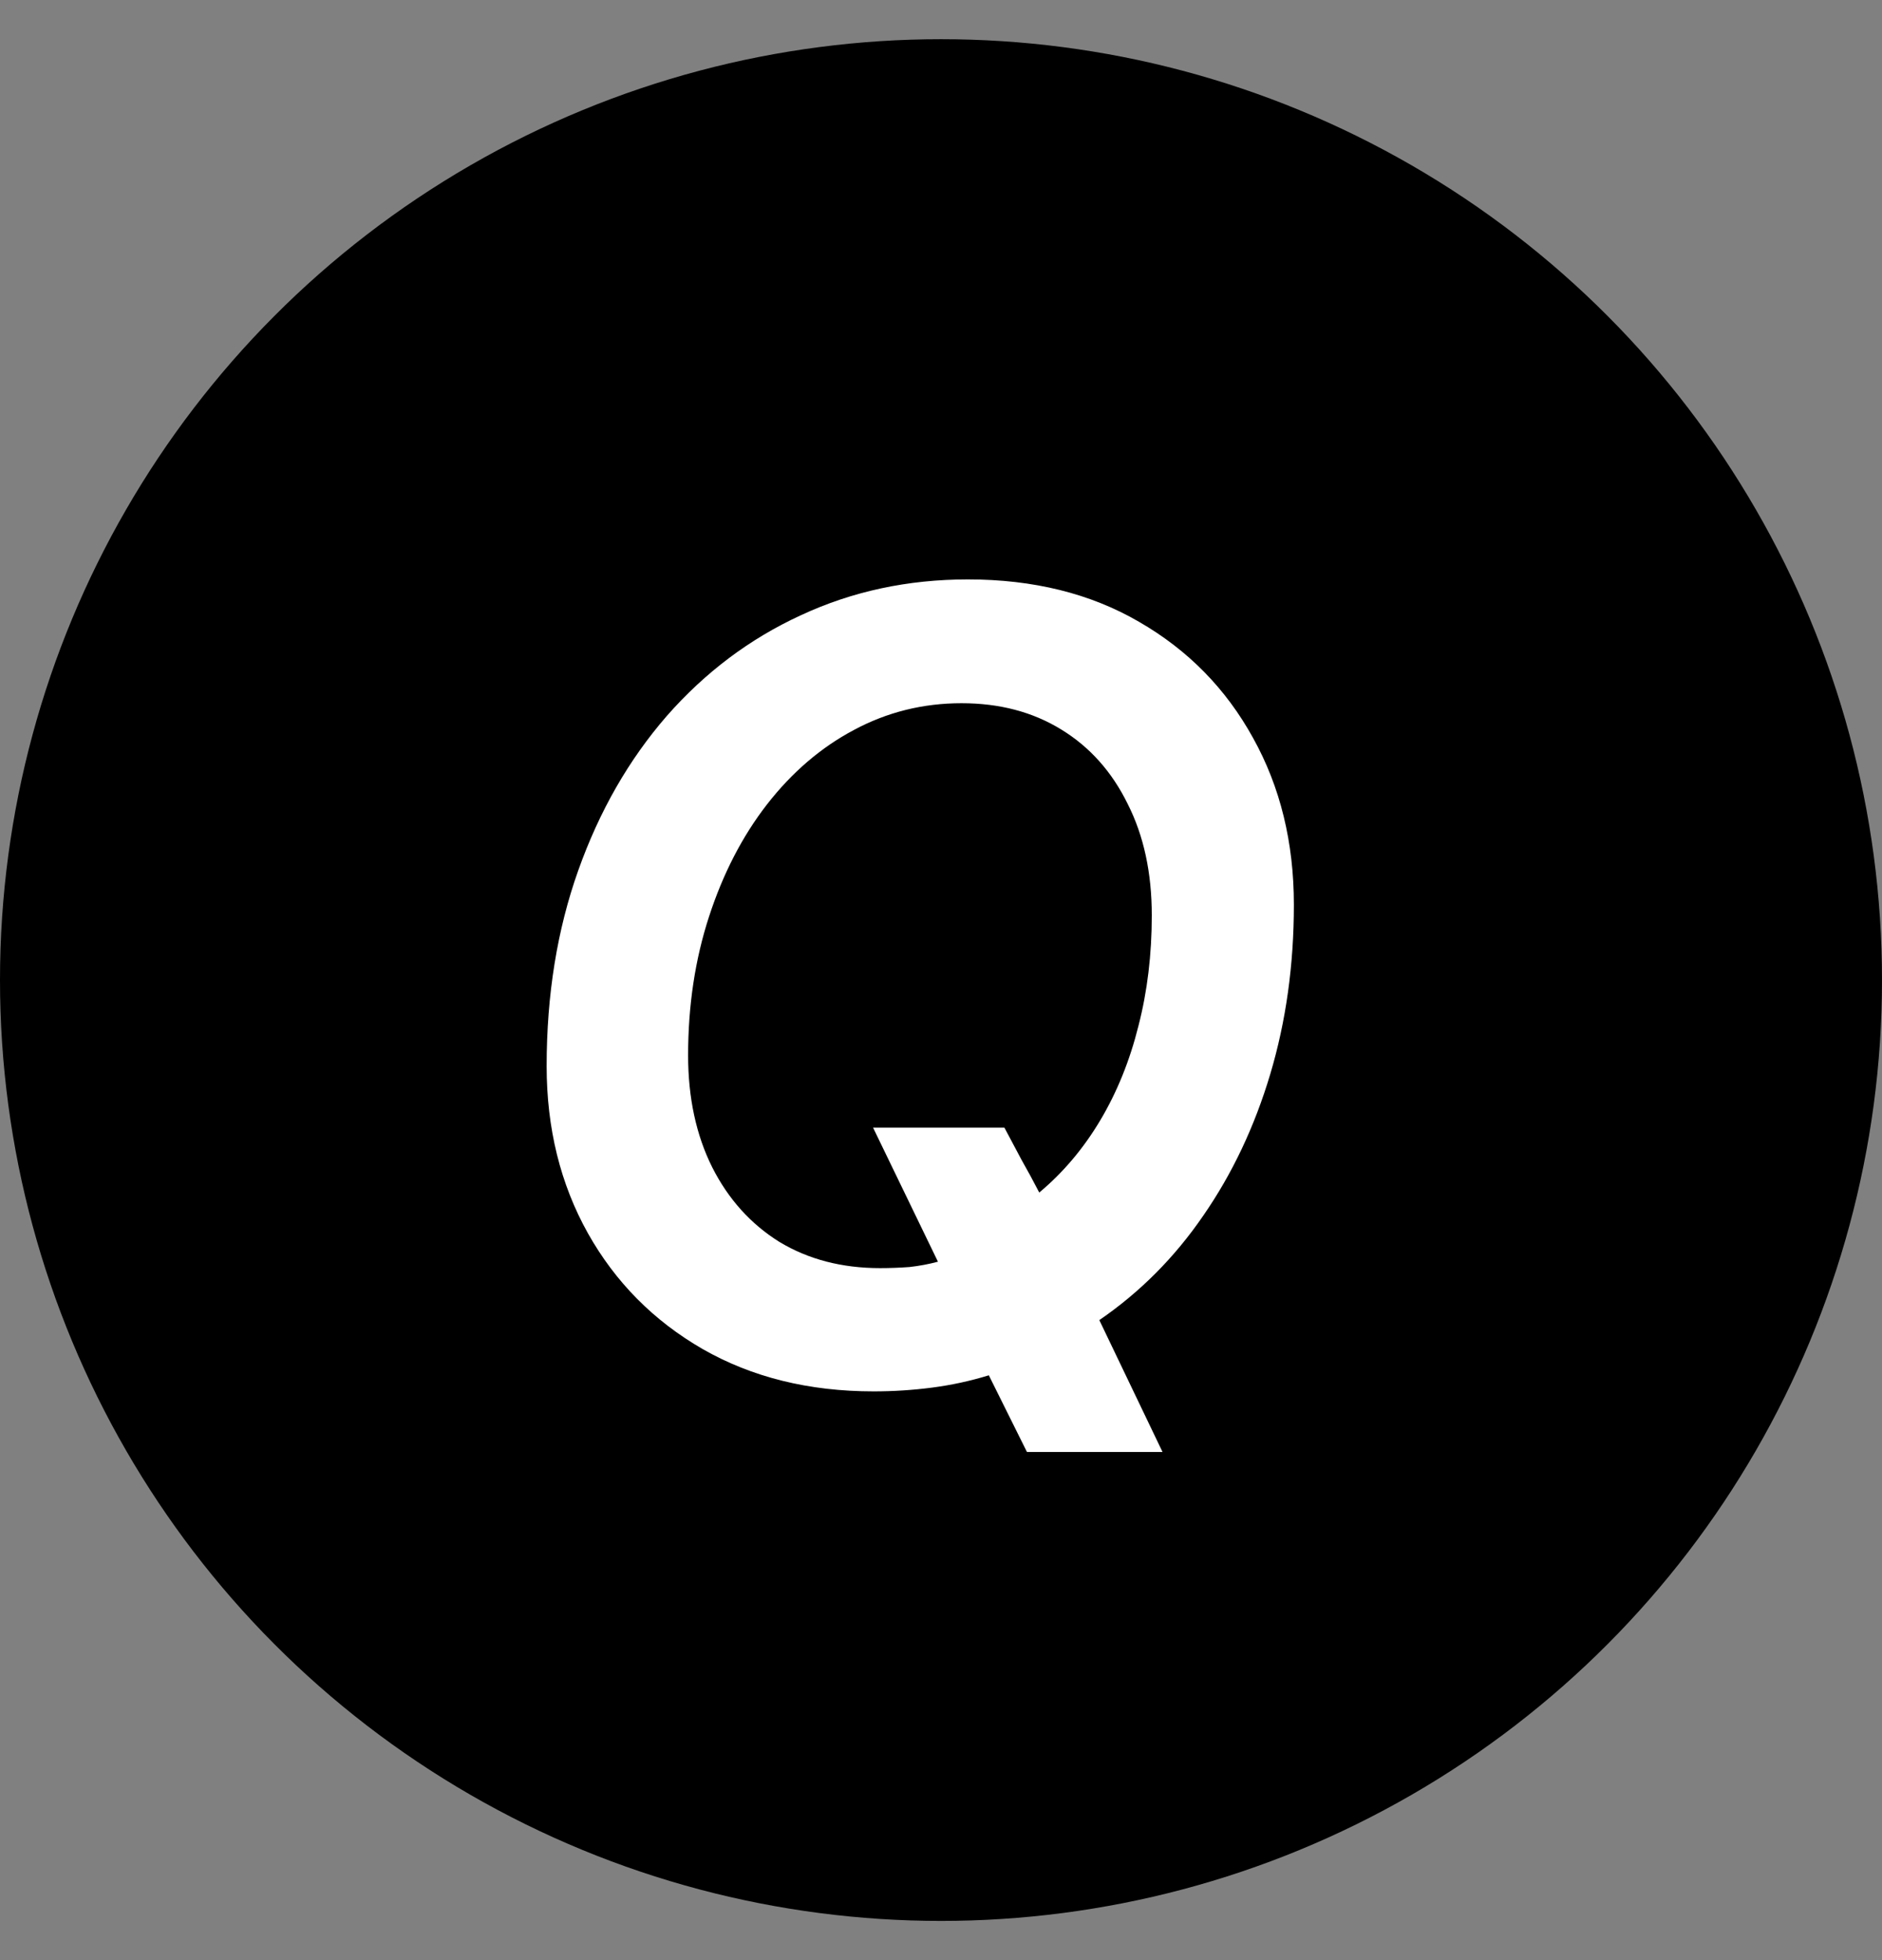
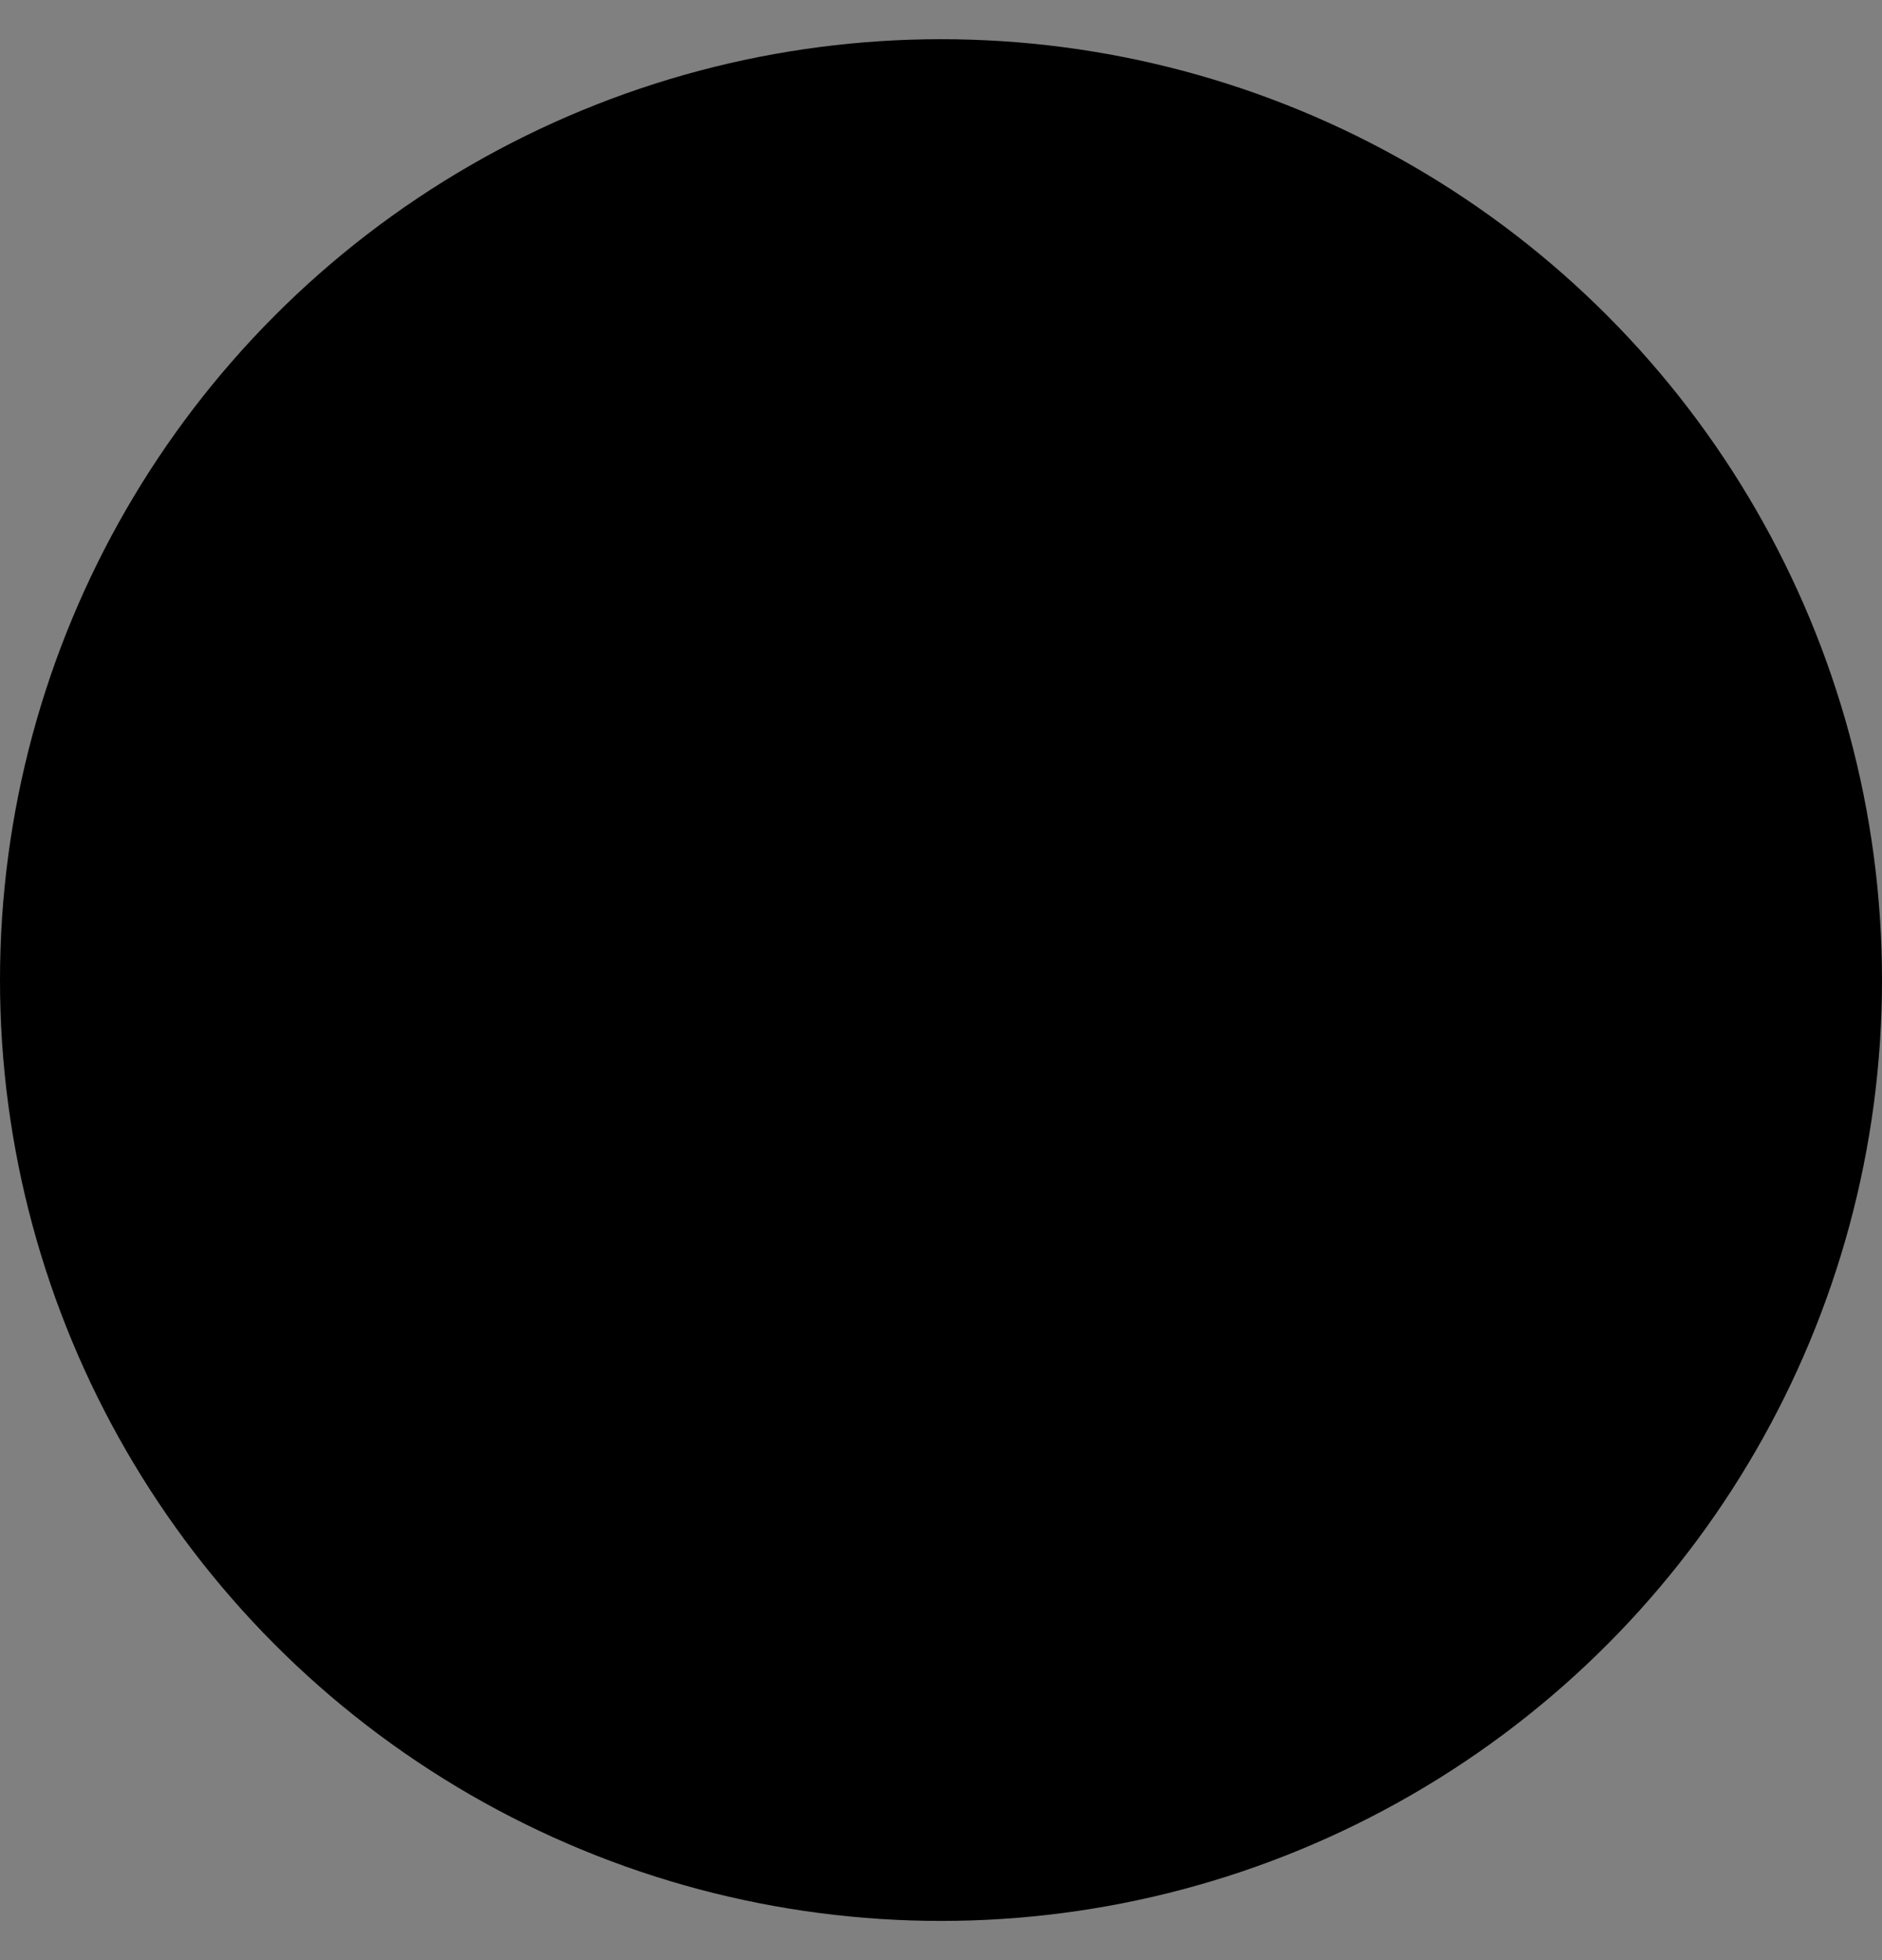
<svg xmlns="http://www.w3.org/2000/svg" width="24" height="25" viewBox="0 0 24 25" fill="none">
  <rect x="0" y="0" width="24" height="25" fill="#808080" stroke="none" />
  <circle cx="12" cy="12.5" r="12" fill="black" />
-   <path d="M14.825 18.519L14.019 16.837C14.538 16.481 14.98 16.037 15.345 15.504C15.714 14.971 15.999 14.369 16.199 13.699C16.4 13.025 16.5 12.305 16.5 11.539C16.5 10.746 16.327 10.037 15.98 9.413C15.634 8.784 15.149 8.29 14.524 7.93C13.905 7.57 13.178 7.39 12.344 7.39C11.578 7.39 10.867 7.542 10.211 7.848C9.559 8.148 8.99 8.577 8.502 9.133C8.019 9.689 7.643 10.345 7.374 11.102C7.105 11.858 6.971 12.69 6.971 13.597C6.971 14.39 7.146 15.101 7.497 15.729C7.848 16.354 8.336 16.846 8.96 17.206C9.589 17.566 10.316 17.746 11.141 17.746C11.391 17.746 11.64 17.73 11.886 17.698C12.132 17.666 12.373 17.614 12.61 17.541L13.096 18.519H14.825ZM11.223 16.174C10.735 16.174 10.307 16.062 9.938 15.839C9.573 15.611 9.288 15.294 9.083 14.889C8.878 14.479 8.775 14.002 8.775 13.46C8.775 12.826 8.864 12.236 9.042 11.69C9.22 11.143 9.466 10.666 9.78 10.261C10.099 9.851 10.468 9.534 10.888 9.311C11.312 9.083 11.77 8.969 12.262 8.969C12.745 8.969 13.169 9.08 13.533 9.304C13.898 9.527 14.18 9.844 14.381 10.254C14.586 10.659 14.688 11.133 14.688 11.676C14.688 12.172 14.632 12.642 14.518 13.084C14.408 13.526 14.246 13.927 14.032 14.287C13.818 14.647 13.558 14.955 13.253 15.21C13.18 15.069 13.105 14.93 13.027 14.793C12.954 14.656 12.882 14.52 12.809 14.383H11.134L11.961 16.092C11.842 16.124 11.722 16.146 11.599 16.16C11.476 16.169 11.35 16.174 11.223 16.174Z" fill="white" />
</svg>